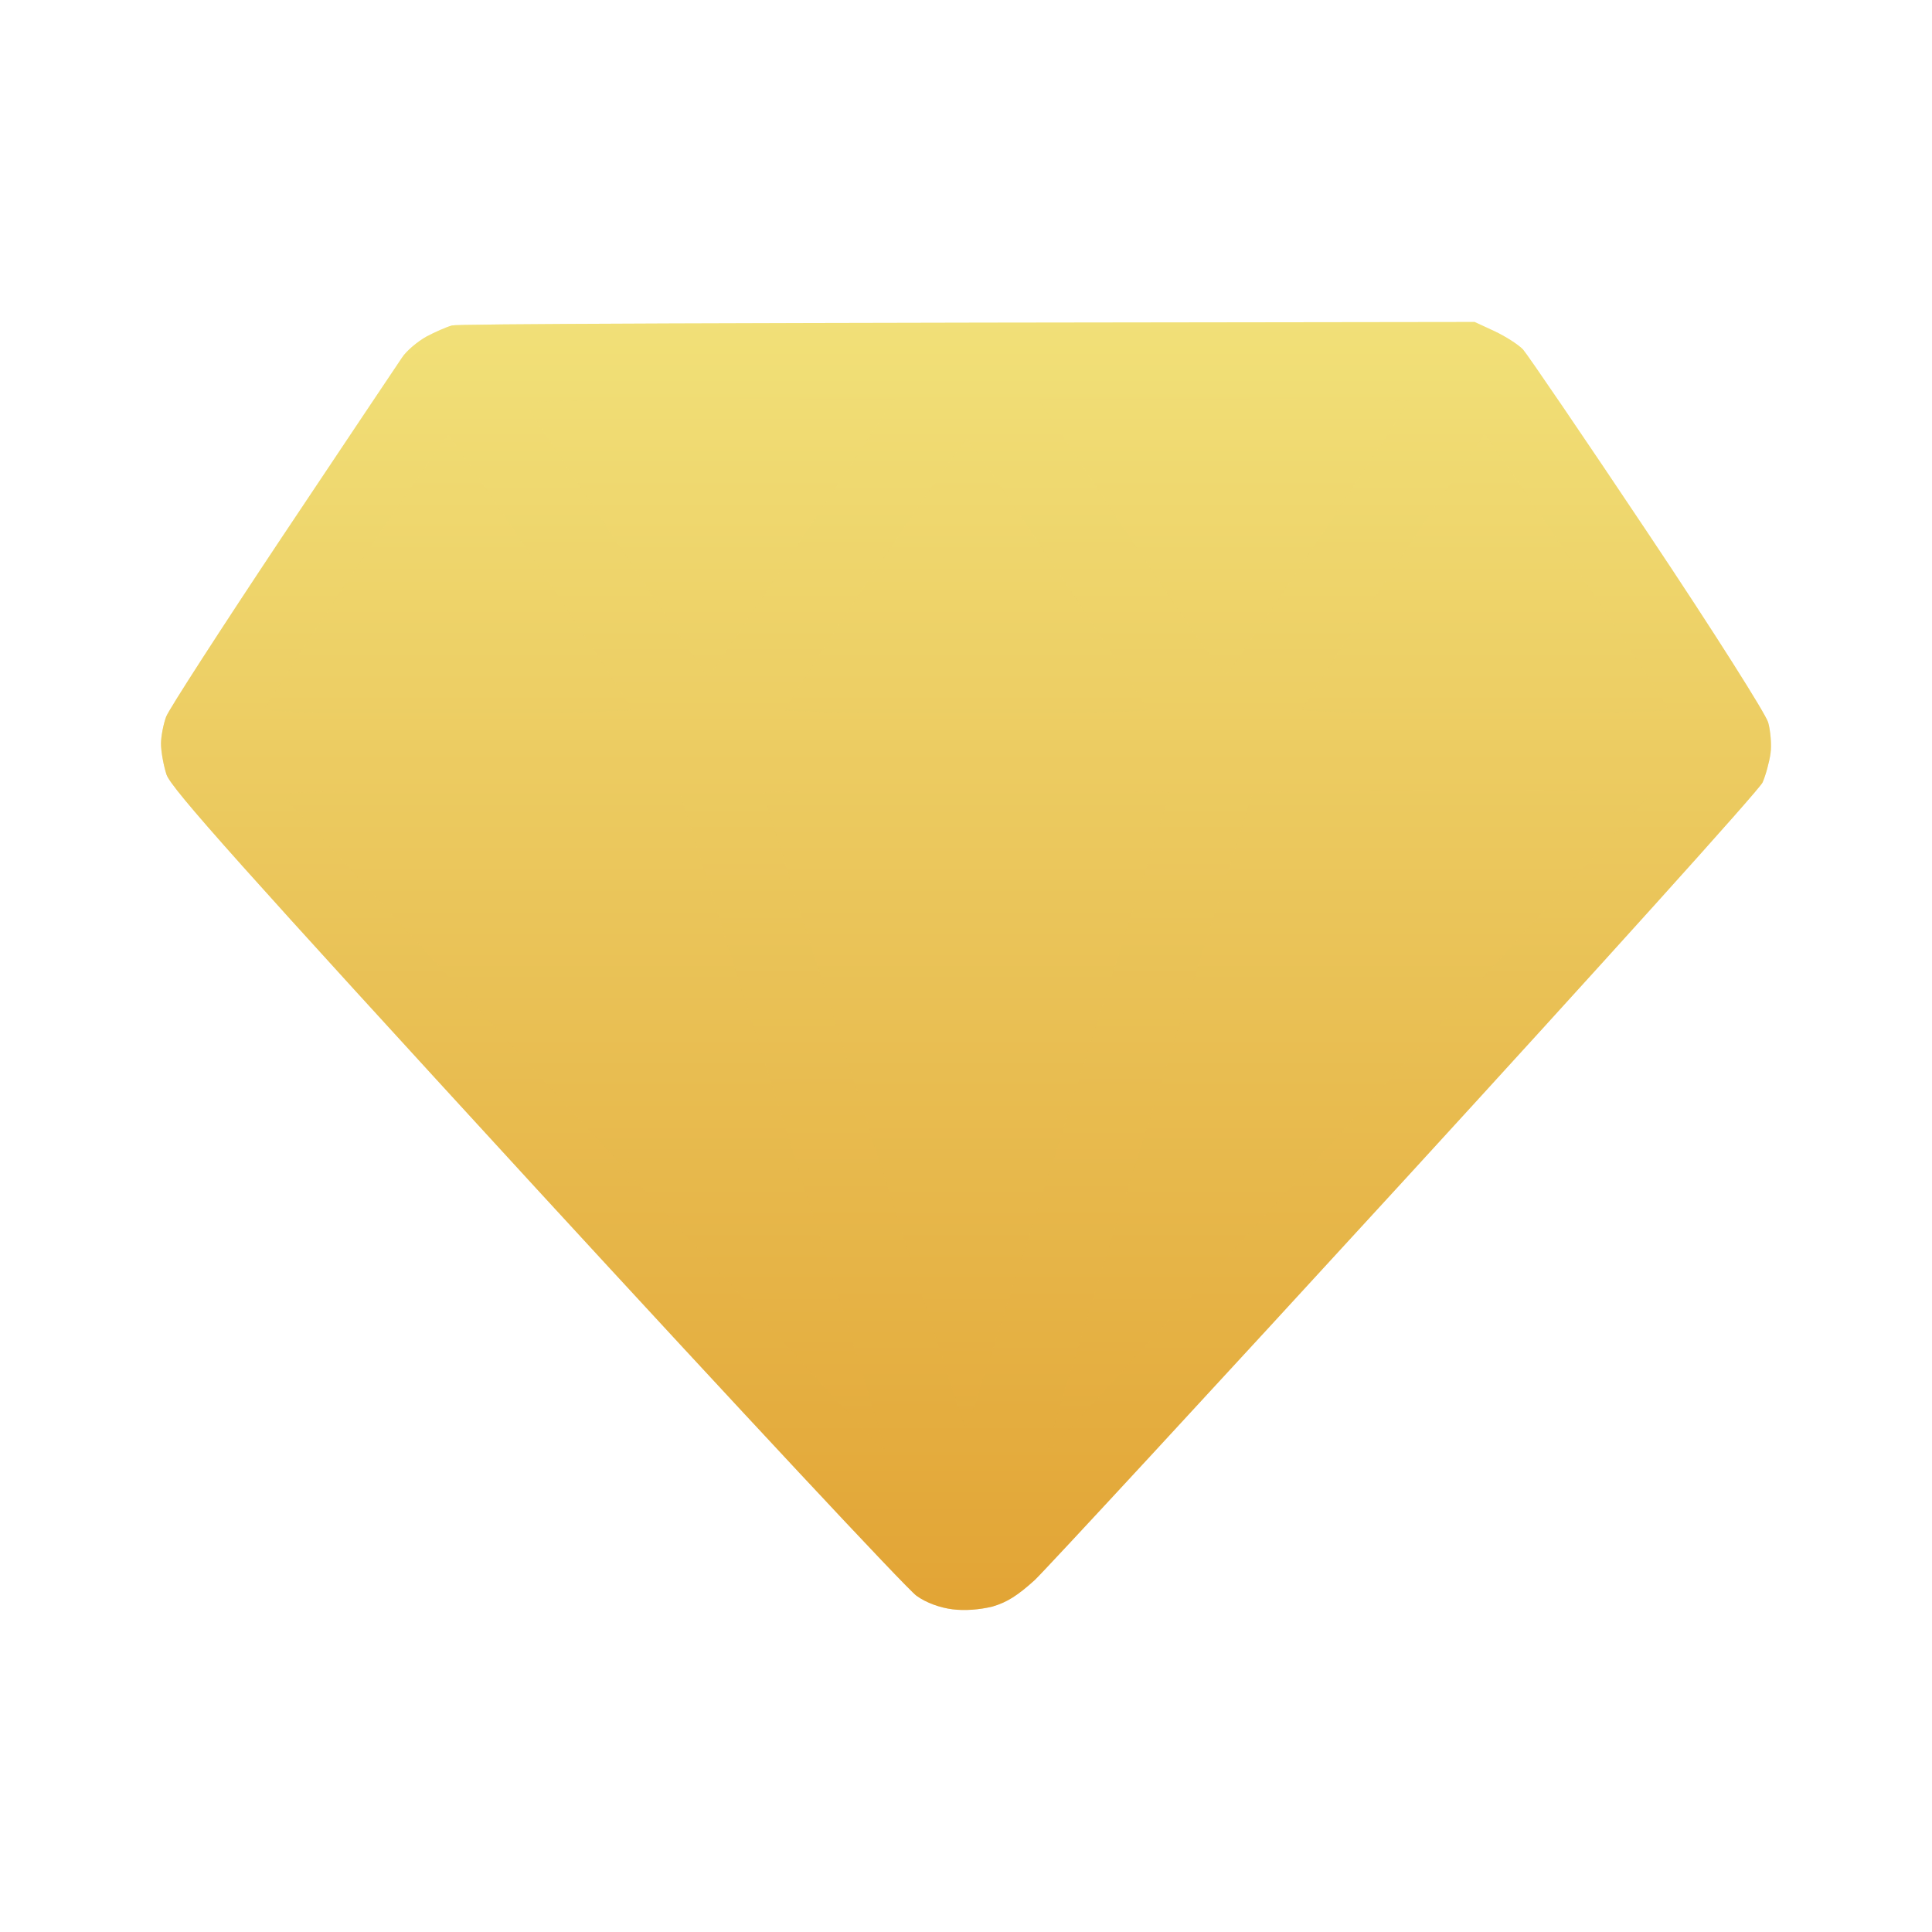
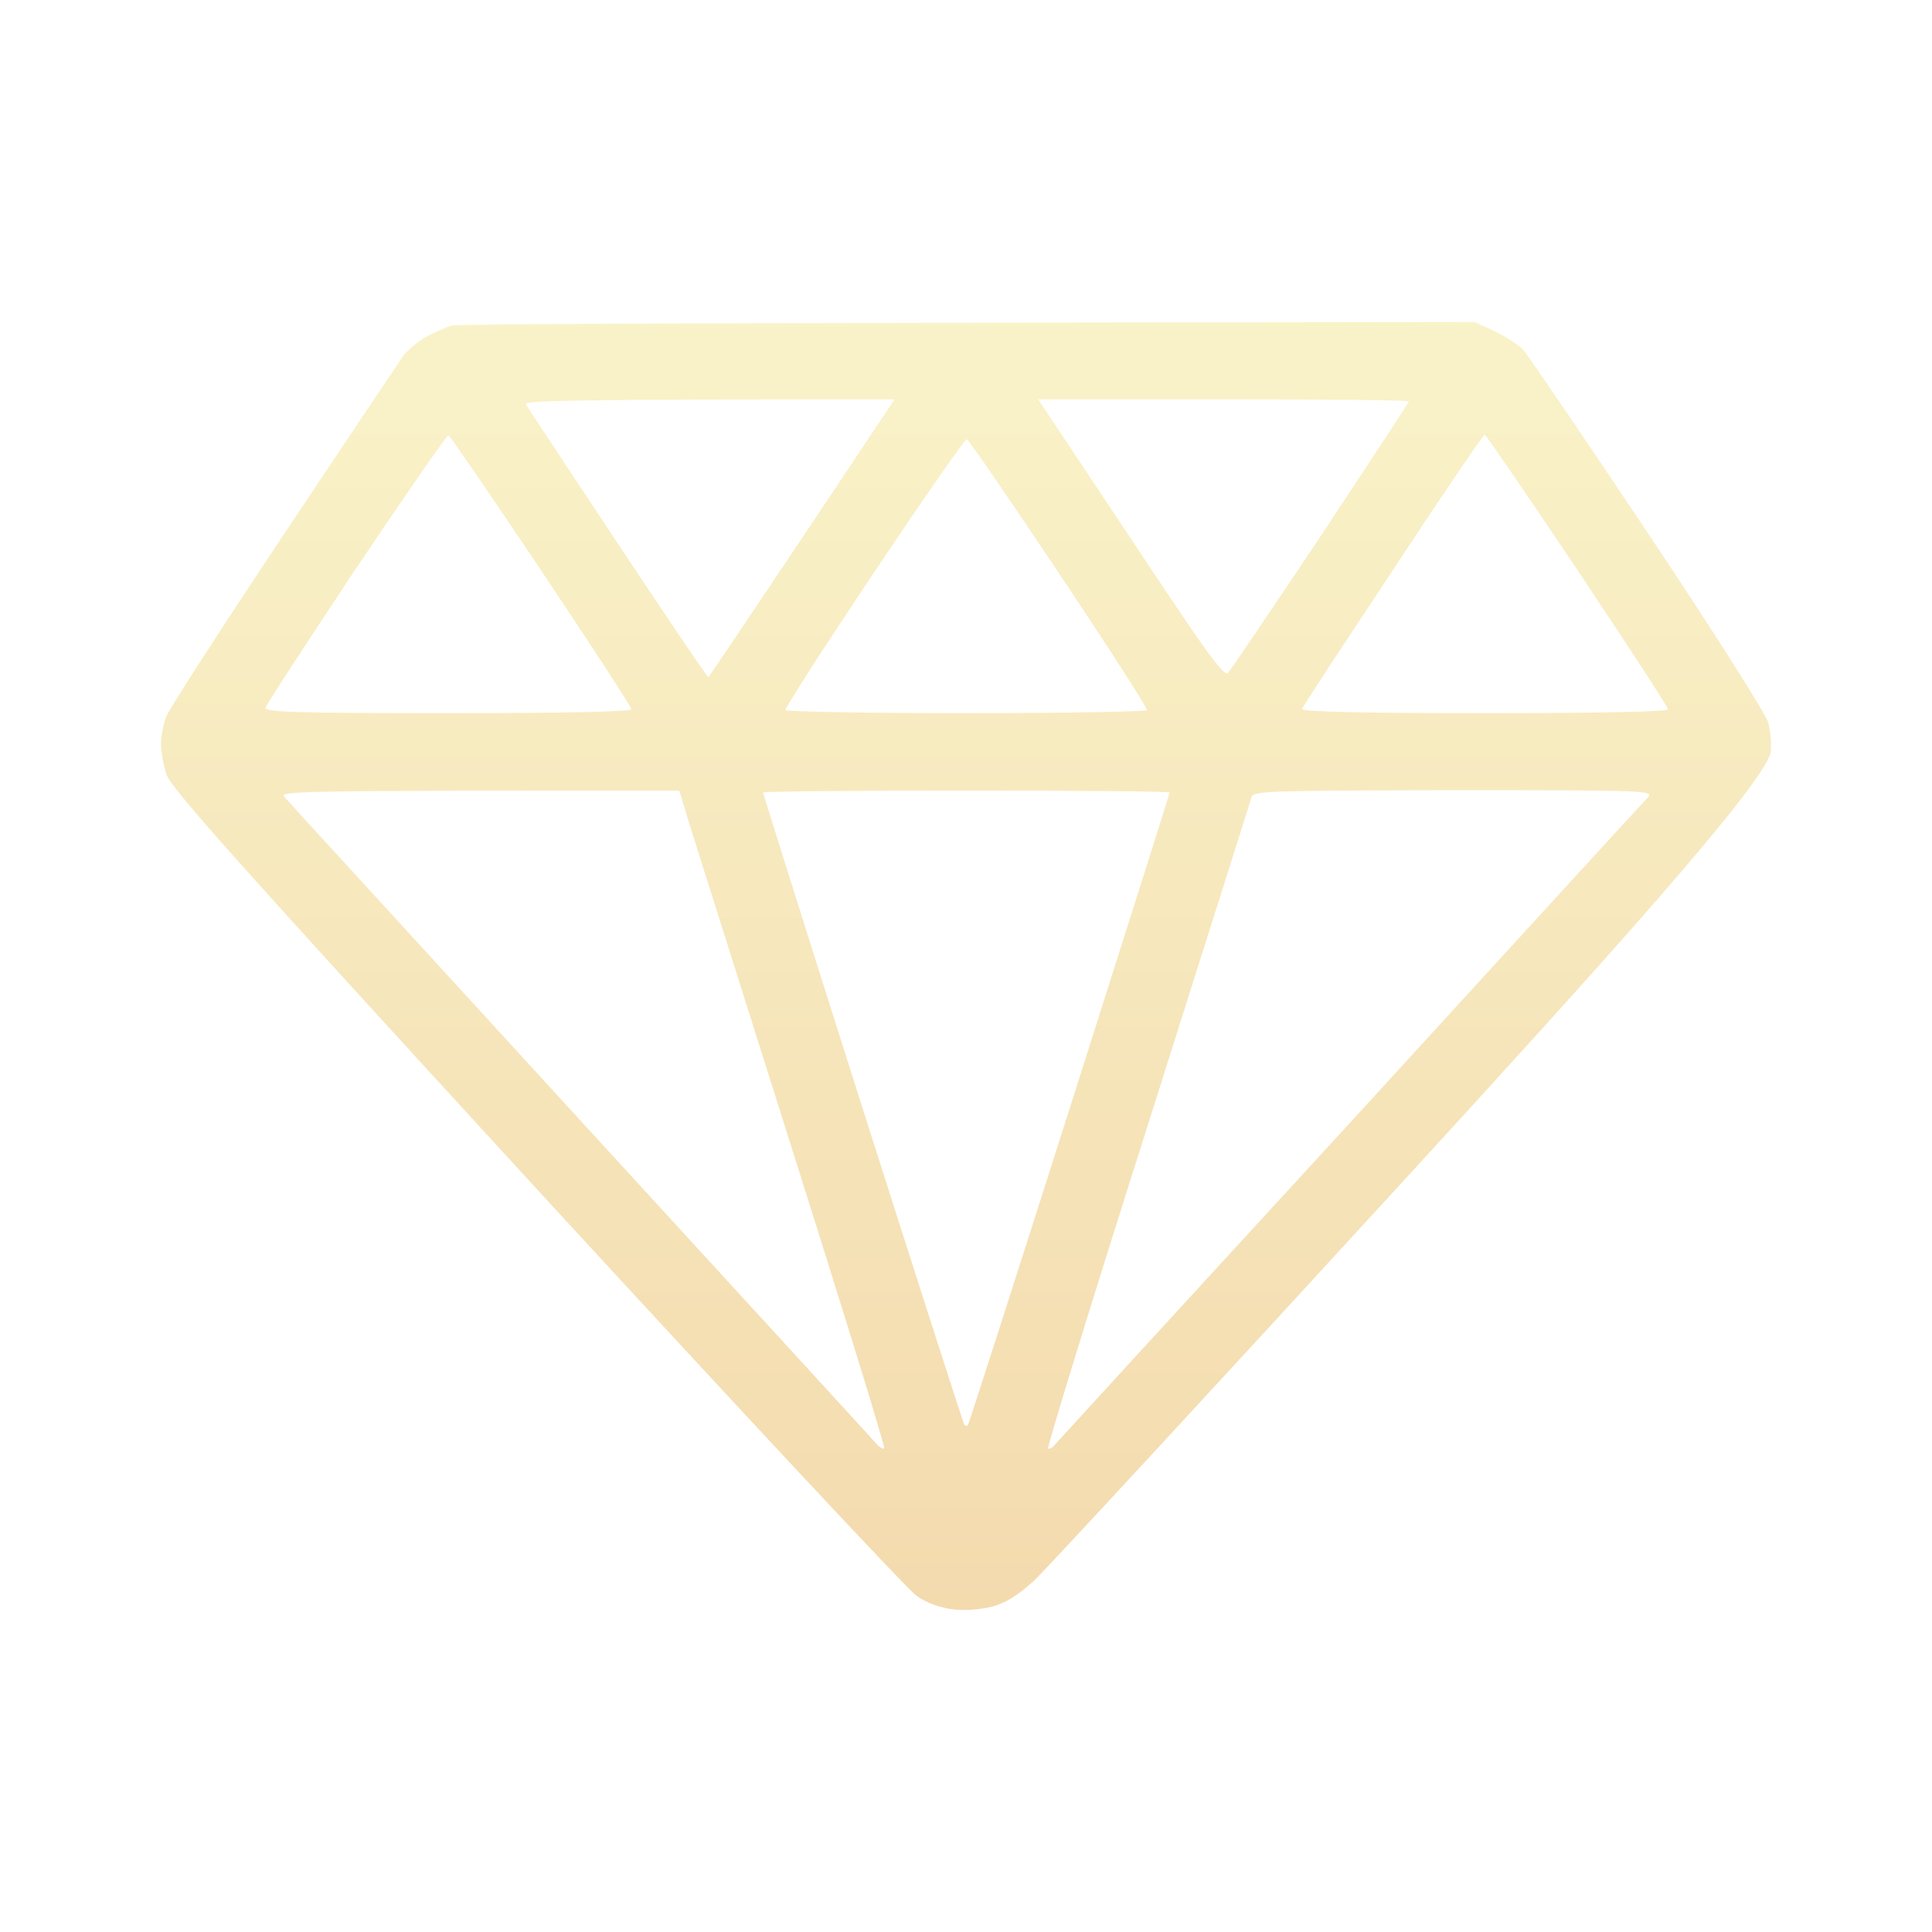
<svg xmlns="http://www.w3.org/2000/svg" width="24" height="24" viewBox="0 0 24 24" fill="none">
-   <path fill-rule="evenodd" clip-rule="evenodd" d="M18.319 4L18.567 4.115C18.701 4.178 18.859 4.279 18.919 4.341C18.978 4.409 19.676 5.432 20.469 6.62C21.291 7.85 21.935 8.869 21.965 8.975C21.994 9.081 22.009 9.254 21.994 9.359C21.979 9.465 21.935 9.629 21.895 9.72C21.855 9.811 19.864 12.017 17.477 14.623C15.09 17.228 13.01 19.477 12.856 19.626C12.643 19.819 12.51 19.905 12.326 19.958C12.168 19.996 11.985 20.011 11.831 19.991C11.678 19.972 11.504 19.91 11.385 19.823C11.277 19.751 9.152 17.473 6.665 14.767C2.991 10.763 2.134 9.802 2.069 9.624C2.03 9.504 2 9.331 2 9.239C2 9.148 2.03 8.994 2.064 8.903C2.099 8.811 2.748 7.807 3.506 6.668C4.263 5.533 4.932 4.534 4.991 4.447C5.046 4.36 5.185 4.245 5.294 4.183C5.403 4.125 5.546 4.062 5.615 4.043C5.68 4.024 8.567 4.01 18.319 4Z" fill="url(#paint0_linear_476_74706)" />
  <g style="mix-blend-mode:multiply">
-     <path fill-rule="evenodd" clip-rule="evenodd" d="M18.319 4L18.567 4.115C18.701 4.178 18.859 4.279 18.919 4.341C18.978 4.409 19.676 5.432 20.469 6.62C21.291 7.85 21.935 8.869 21.965 8.975C21.994 9.081 22.009 9.254 21.994 9.359C21.979 9.465 21.935 9.629 21.895 9.72C21.855 9.811 19.864 12.017 17.477 14.623C15.09 17.228 13.01 19.477 12.856 19.626C12.643 19.819 12.51 19.905 12.326 19.958C12.168 19.996 11.985 20.011 11.831 19.991C11.678 19.972 11.504 19.91 11.385 19.823C11.277 19.751 9.152 17.473 6.665 14.767C2.991 10.763 2.134 9.802 2.069 9.624C2.03 9.504 2 9.331 2 9.239C2 9.148 2.03 8.994 2.064 8.903C2.099 8.811 2.748 7.807 3.506 6.668C4.263 5.533 4.932 4.534 4.991 4.447C5.046 4.36 5.185 4.245 5.294 4.183C5.403 4.125 5.546 4.062 5.615 4.043C5.68 4.024 8.567 4.01 18.319 4ZM7.676 6.754C8.285 7.672 8.79 8.417 8.8 8.412C8.81 8.403 9.216 7.802 9.701 7.076C10.187 6.35 10.702 5.577 10.846 5.36L11.113 4.961C6.968 4.961 6.502 4.976 6.532 5.024C6.552 5.057 7.067 5.836 7.676 6.754ZM13.258 5.504C13.456 5.802 13.971 6.576 14.407 7.23C15.011 8.138 15.209 8.403 15.254 8.36C15.283 8.331 15.803 7.562 16.407 6.658C17.007 5.75 17.502 5 17.502 4.985C17.502 4.971 16.462 4.961 15.199 4.961H12.896L13.258 5.504ZM3.298 8.792C3.288 8.845 3.669 8.859 5.566 8.859C7.052 8.859 7.844 8.84 7.844 8.811C7.844 8.783 7.339 8.009 6.725 7.091C6.111 6.173 5.591 5.418 5.571 5.408C5.551 5.404 5.036 6.149 4.422 7.062C3.813 7.98 3.303 8.759 3.298 8.792ZM16.175 8.807C16.165 8.84 16.878 8.859 18.443 8.859C19.929 8.859 20.721 8.84 20.721 8.811C20.721 8.783 20.211 8.004 19.592 7.076C18.973 6.153 18.453 5.394 18.443 5.399C18.428 5.399 17.913 6.153 17.304 7.081C16.69 8.004 16.18 8.783 16.175 8.807ZM9.756 8.821C9.766 8.84 10.776 8.859 12.005 8.859C13.228 8.859 14.238 8.84 14.248 8.821C14.258 8.802 13.768 8.038 13.159 7.129C12.549 6.216 12.034 5.461 12.009 5.456C11.99 5.447 11.47 6.197 10.855 7.115C10.241 8.033 9.746 8.802 9.756 8.821ZM7.22 13.93C9.206 16.098 10.86 17.901 10.895 17.944C10.93 17.982 10.969 18.002 10.984 17.992C10.999 17.978 10.484 16.31 9.845 14.291C9.206 12.267 8.627 10.436 8.557 10.215L8.439 9.821C3.595 9.821 3.466 9.826 3.535 9.902C3.575 9.951 5.234 11.758 7.22 13.93ZM10.717 13.772C11.4 15.92 11.97 17.689 11.98 17.704C11.995 17.713 12.014 17.713 12.024 17.704C12.034 17.689 12.604 15.92 13.287 13.772C13.971 11.623 14.53 9.854 14.53 9.845C14.53 9.83 13.391 9.821 12.005 9.821C10.613 9.821 9.479 9.83 9.479 9.845C9.479 9.854 10.033 11.623 10.717 13.772ZM14.258 13.979C13.56 16.17 13.005 17.978 13.02 17.992C13.035 18.002 13.064 17.992 13.084 17.968C13.109 17.939 14.763 16.132 16.764 13.954C18.76 11.772 20.429 9.946 20.474 9.902C20.543 9.821 20.434 9.816 18.062 9.816C15.734 9.821 15.57 9.826 15.546 9.902C15.536 9.951 14.951 11.782 14.258 13.979Z" fill="url(#paint1_linear_476_74706)" fill-opacity="0.4" />
+     <path fill-rule="evenodd" clip-rule="evenodd" d="M18.319 4L18.567 4.115C18.701 4.178 18.859 4.279 18.919 4.341C18.978 4.409 19.676 5.432 20.469 6.62C21.291 7.85 21.935 8.869 21.965 8.975C21.994 9.081 22.009 9.254 21.994 9.359C21.855 9.811 19.864 12.017 17.477 14.623C15.09 17.228 13.01 19.477 12.856 19.626C12.643 19.819 12.51 19.905 12.326 19.958C12.168 19.996 11.985 20.011 11.831 19.991C11.678 19.972 11.504 19.91 11.385 19.823C11.277 19.751 9.152 17.473 6.665 14.767C2.991 10.763 2.134 9.802 2.069 9.624C2.03 9.504 2 9.331 2 9.239C2 9.148 2.03 8.994 2.064 8.903C2.099 8.811 2.748 7.807 3.506 6.668C4.263 5.533 4.932 4.534 4.991 4.447C5.046 4.36 5.185 4.245 5.294 4.183C5.403 4.125 5.546 4.062 5.615 4.043C5.68 4.024 8.567 4.01 18.319 4ZM7.676 6.754C8.285 7.672 8.79 8.417 8.8 8.412C8.81 8.403 9.216 7.802 9.701 7.076C10.187 6.35 10.702 5.577 10.846 5.36L11.113 4.961C6.968 4.961 6.502 4.976 6.532 5.024C6.552 5.057 7.067 5.836 7.676 6.754ZM13.258 5.504C13.456 5.802 13.971 6.576 14.407 7.23C15.011 8.138 15.209 8.403 15.254 8.36C15.283 8.331 15.803 7.562 16.407 6.658C17.007 5.75 17.502 5 17.502 4.985C17.502 4.971 16.462 4.961 15.199 4.961H12.896L13.258 5.504ZM3.298 8.792C3.288 8.845 3.669 8.859 5.566 8.859C7.052 8.859 7.844 8.84 7.844 8.811C7.844 8.783 7.339 8.009 6.725 7.091C6.111 6.173 5.591 5.418 5.571 5.408C5.551 5.404 5.036 6.149 4.422 7.062C3.813 7.98 3.303 8.759 3.298 8.792ZM16.175 8.807C16.165 8.84 16.878 8.859 18.443 8.859C19.929 8.859 20.721 8.84 20.721 8.811C20.721 8.783 20.211 8.004 19.592 7.076C18.973 6.153 18.453 5.394 18.443 5.399C18.428 5.399 17.913 6.153 17.304 7.081C16.69 8.004 16.18 8.783 16.175 8.807ZM9.756 8.821C9.766 8.84 10.776 8.859 12.005 8.859C13.228 8.859 14.238 8.84 14.248 8.821C14.258 8.802 13.768 8.038 13.159 7.129C12.549 6.216 12.034 5.461 12.009 5.456C11.99 5.447 11.47 6.197 10.855 7.115C10.241 8.033 9.746 8.802 9.756 8.821ZM7.22 13.93C9.206 16.098 10.86 17.901 10.895 17.944C10.93 17.982 10.969 18.002 10.984 17.992C10.999 17.978 10.484 16.31 9.845 14.291C9.206 12.267 8.627 10.436 8.557 10.215L8.439 9.821C3.595 9.821 3.466 9.826 3.535 9.902C3.575 9.951 5.234 11.758 7.22 13.93ZM10.717 13.772C11.4 15.92 11.97 17.689 11.98 17.704C11.995 17.713 12.014 17.713 12.024 17.704C12.034 17.689 12.604 15.92 13.287 13.772C13.971 11.623 14.53 9.854 14.53 9.845C14.53 9.83 13.391 9.821 12.005 9.821C10.613 9.821 9.479 9.83 9.479 9.845C9.479 9.854 10.033 11.623 10.717 13.772ZM14.258 13.979C13.56 16.17 13.005 17.978 13.02 17.992C13.035 18.002 13.064 17.992 13.084 17.968C13.109 17.939 14.763 16.132 16.764 13.954C18.76 11.772 20.429 9.946 20.474 9.902C20.543 9.821 20.434 9.816 18.062 9.816C15.734 9.821 15.57 9.826 15.546 9.902C15.536 9.951 14.951 11.782 14.258 13.979Z" fill="url(#paint1_linear_476_74706)" fill-opacity="0.4" />
  </g>
  <defs>
    <linearGradient id="paint0_linear_476_74706" x1="12.005" y1="4" x2="12.005" y2="20.006" gradientUnits="userSpaceOnUse">
      <stop stop-color="#F1E078" />
      <stop offset="1" stop-color="#E2A435" />
    </linearGradient>
    <linearGradient id="paint1_linear_476_74706" x1="12.005" y1="4" x2="12.005" y2="20.006" gradientUnits="userSpaceOnUse">
      <stop stop-color="#F1E078" />
      <stop offset="1" stop-color="#E2A435" />
    </linearGradient>
  </defs>
</svg>